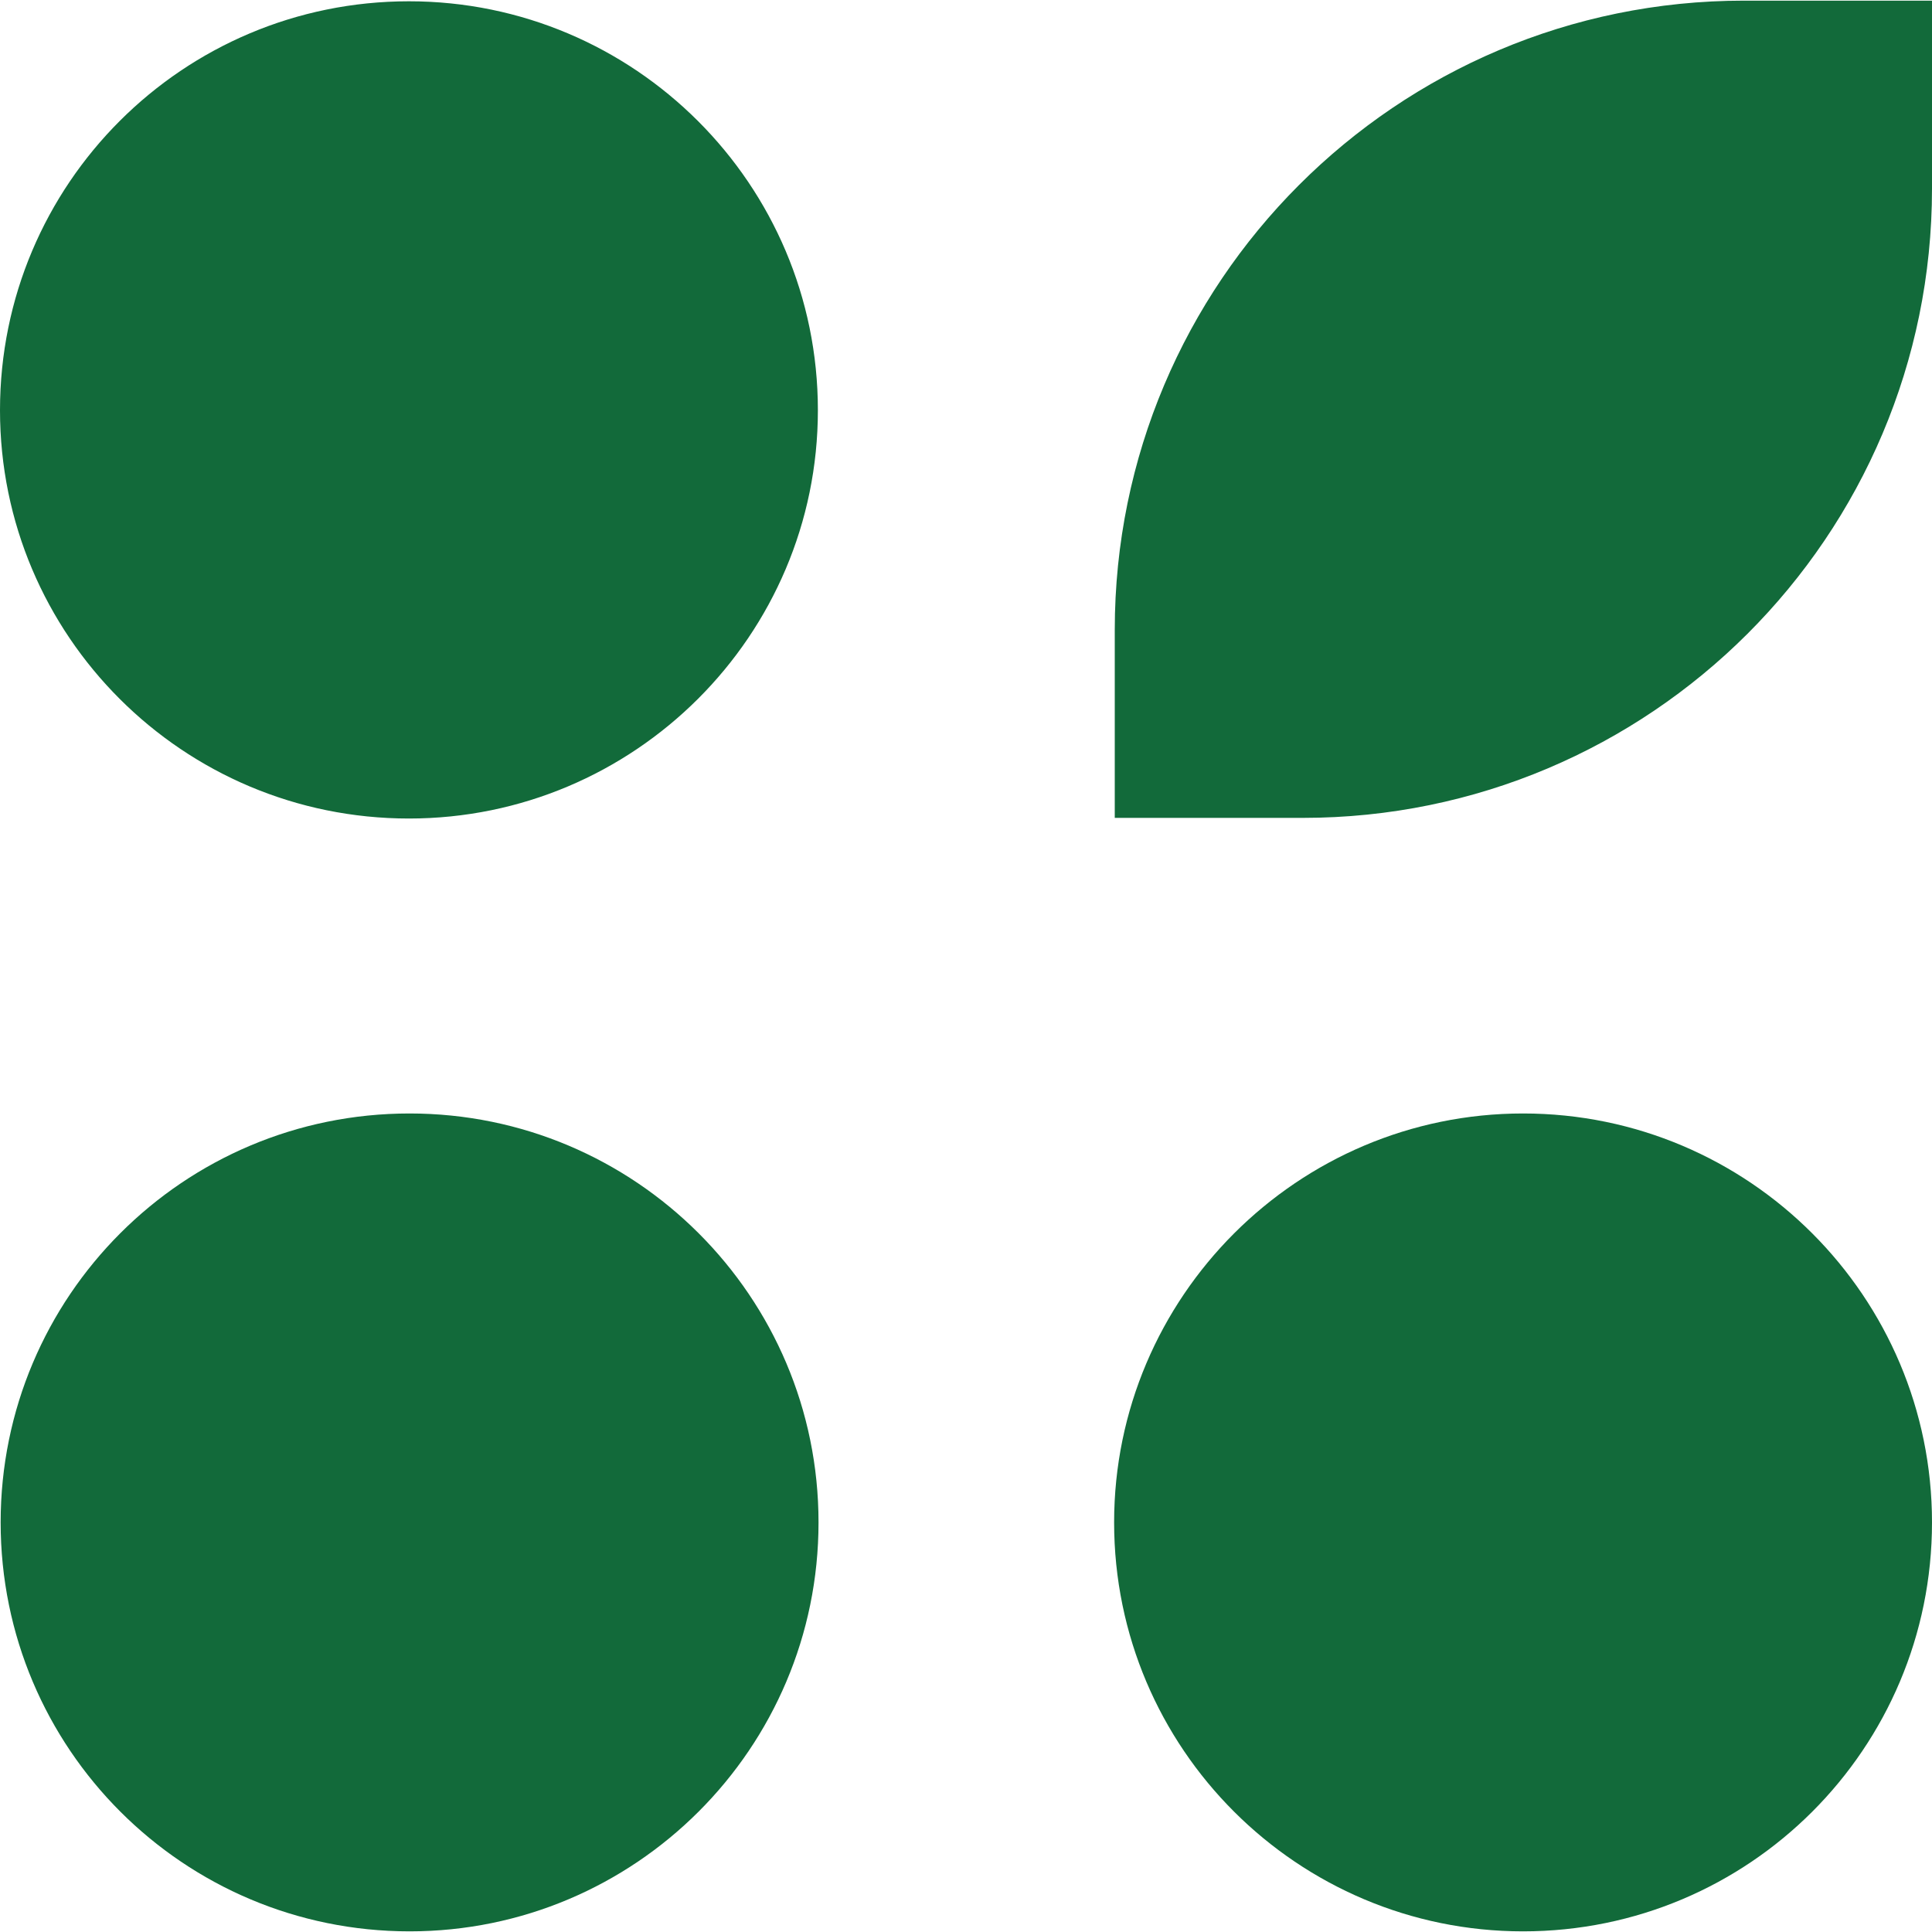
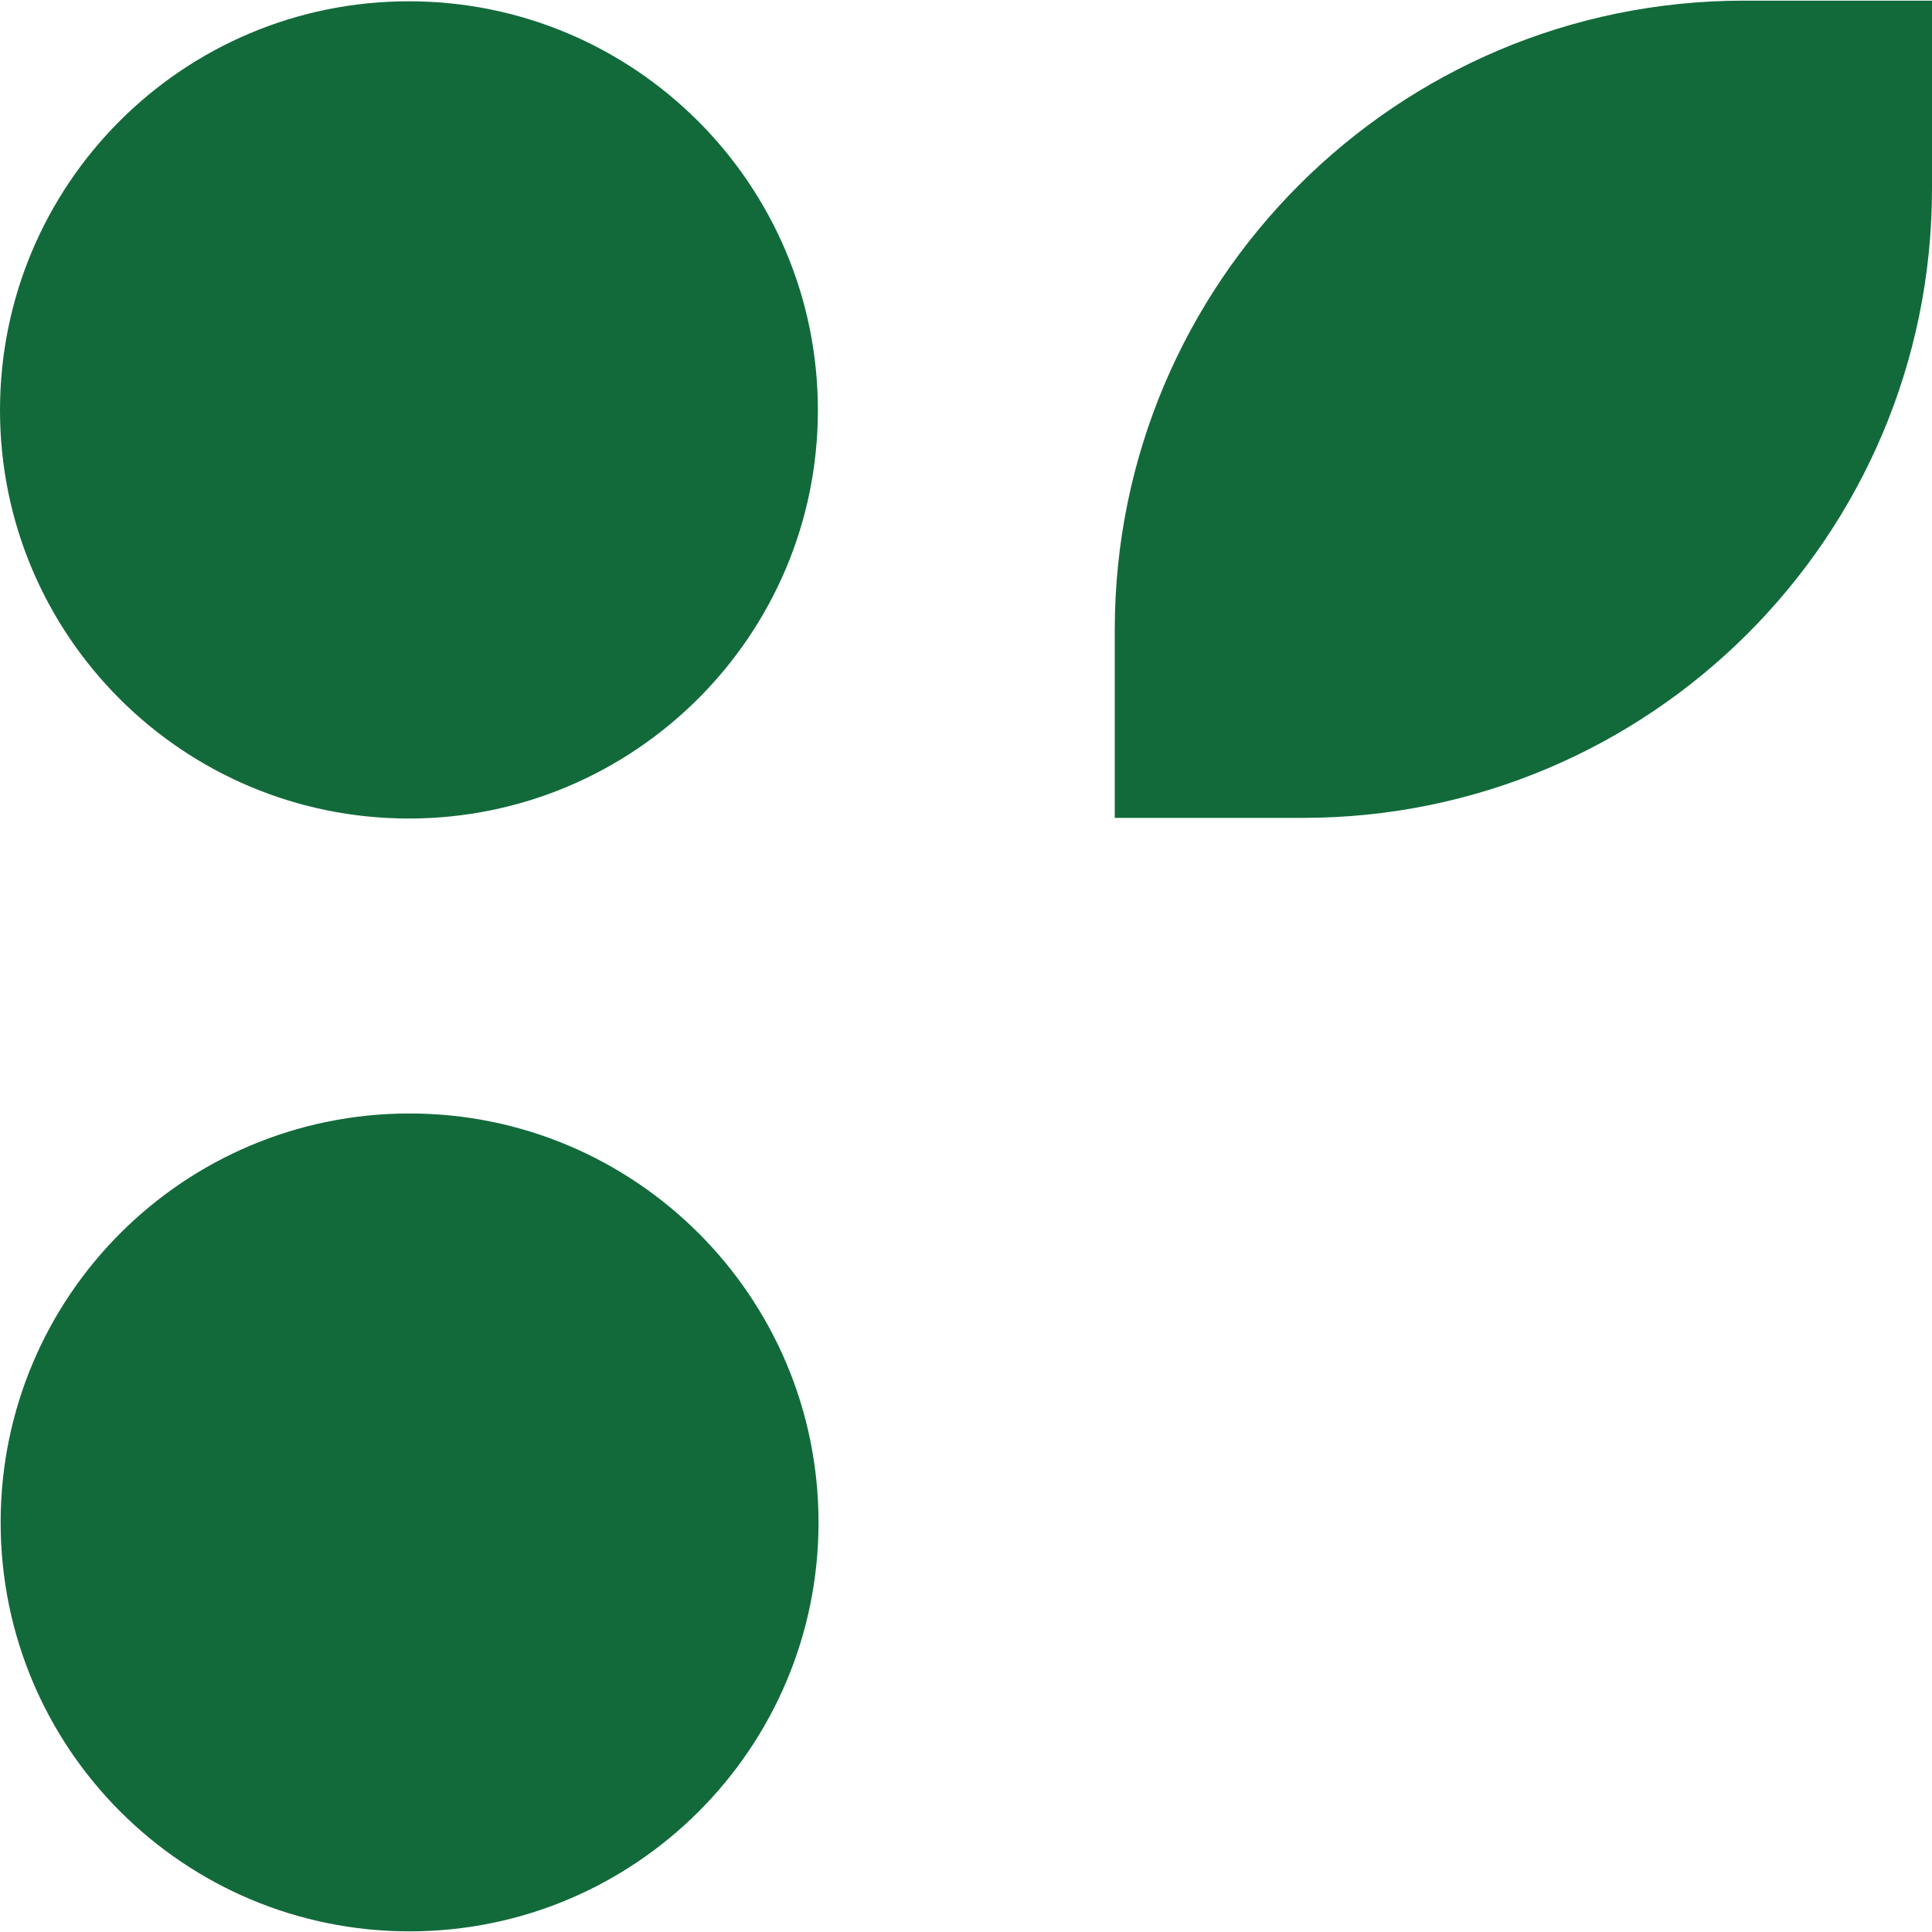
<svg xmlns="http://www.w3.org/2000/svg" xml:space="preserve" width="30px" height="30px" version="1.1" style="shape-rendering:geometricPrecision; text-rendering:geometricPrecision; image-rendering:optimizeQuality; fill-rule:evenodd; clip-rule:evenodd" viewBox="0 0 30 30">
  <defs>
    <style type="text/css">
   
    .fil0 {fill:#126A3A;fill-rule:nonzero}
   
  </style>
  </defs>
  <g id="Слой_x0020_1">
-     <path class="fil0" d="M23.65 29.99c3.51,0 6.35,-2.84 6.35,-6.35 0,-3.5 -2.84,-6.35 -6.35,-6.35 -3.5,0 -6.35,2.85 -6.35,6.35 0,3.51 2.85,6.35 6.35,6.35zm-17.29 0c3.5,0 6.35,-2.84 6.35,-6.35 0,-3.51 -2.85,-6.35 -6.35,-6.35 -3.51,0 -6.35,2.84 -6.35,6.35 0,3.51 2.84,6.35 6.35,6.35zm-0.01 -17.28c3.5,0 6.35,-2.84 6.35,-6.34 0,-3.51 -2.85,-6.35 -6.35,-6.35 -3.51,0 -6.35,2.84 -6.35,6.35 0,3.5 2.84,6.34 6.35,6.34zm23.65 -12.7l-2.92 0c-5.4,0 -9.77,4.38 -9.77,9.77l0 2.92 2.92 0c5.39,0 9.77,-4.37 9.77,-9.77l0 -2.92 0 0z" />
+     <path class="fil0" d="M23.65 29.99zm-17.29 0c3.5,0 6.35,-2.84 6.35,-6.35 0,-3.51 -2.85,-6.35 -6.35,-6.35 -3.51,0 -6.35,2.84 -6.35,6.35 0,3.51 2.84,6.35 6.35,6.35zm-0.01 -17.28c3.5,0 6.35,-2.84 6.35,-6.34 0,-3.51 -2.85,-6.35 -6.35,-6.35 -3.51,0 -6.35,2.84 -6.35,6.35 0,3.5 2.84,6.34 6.35,6.34zm23.65 -12.7l-2.92 0c-5.4,0 -9.77,4.38 -9.77,9.77l0 2.92 2.92 0c5.39,0 9.77,-4.37 9.77,-9.77l0 -2.92 0 0z" />
  </g>
</svg>